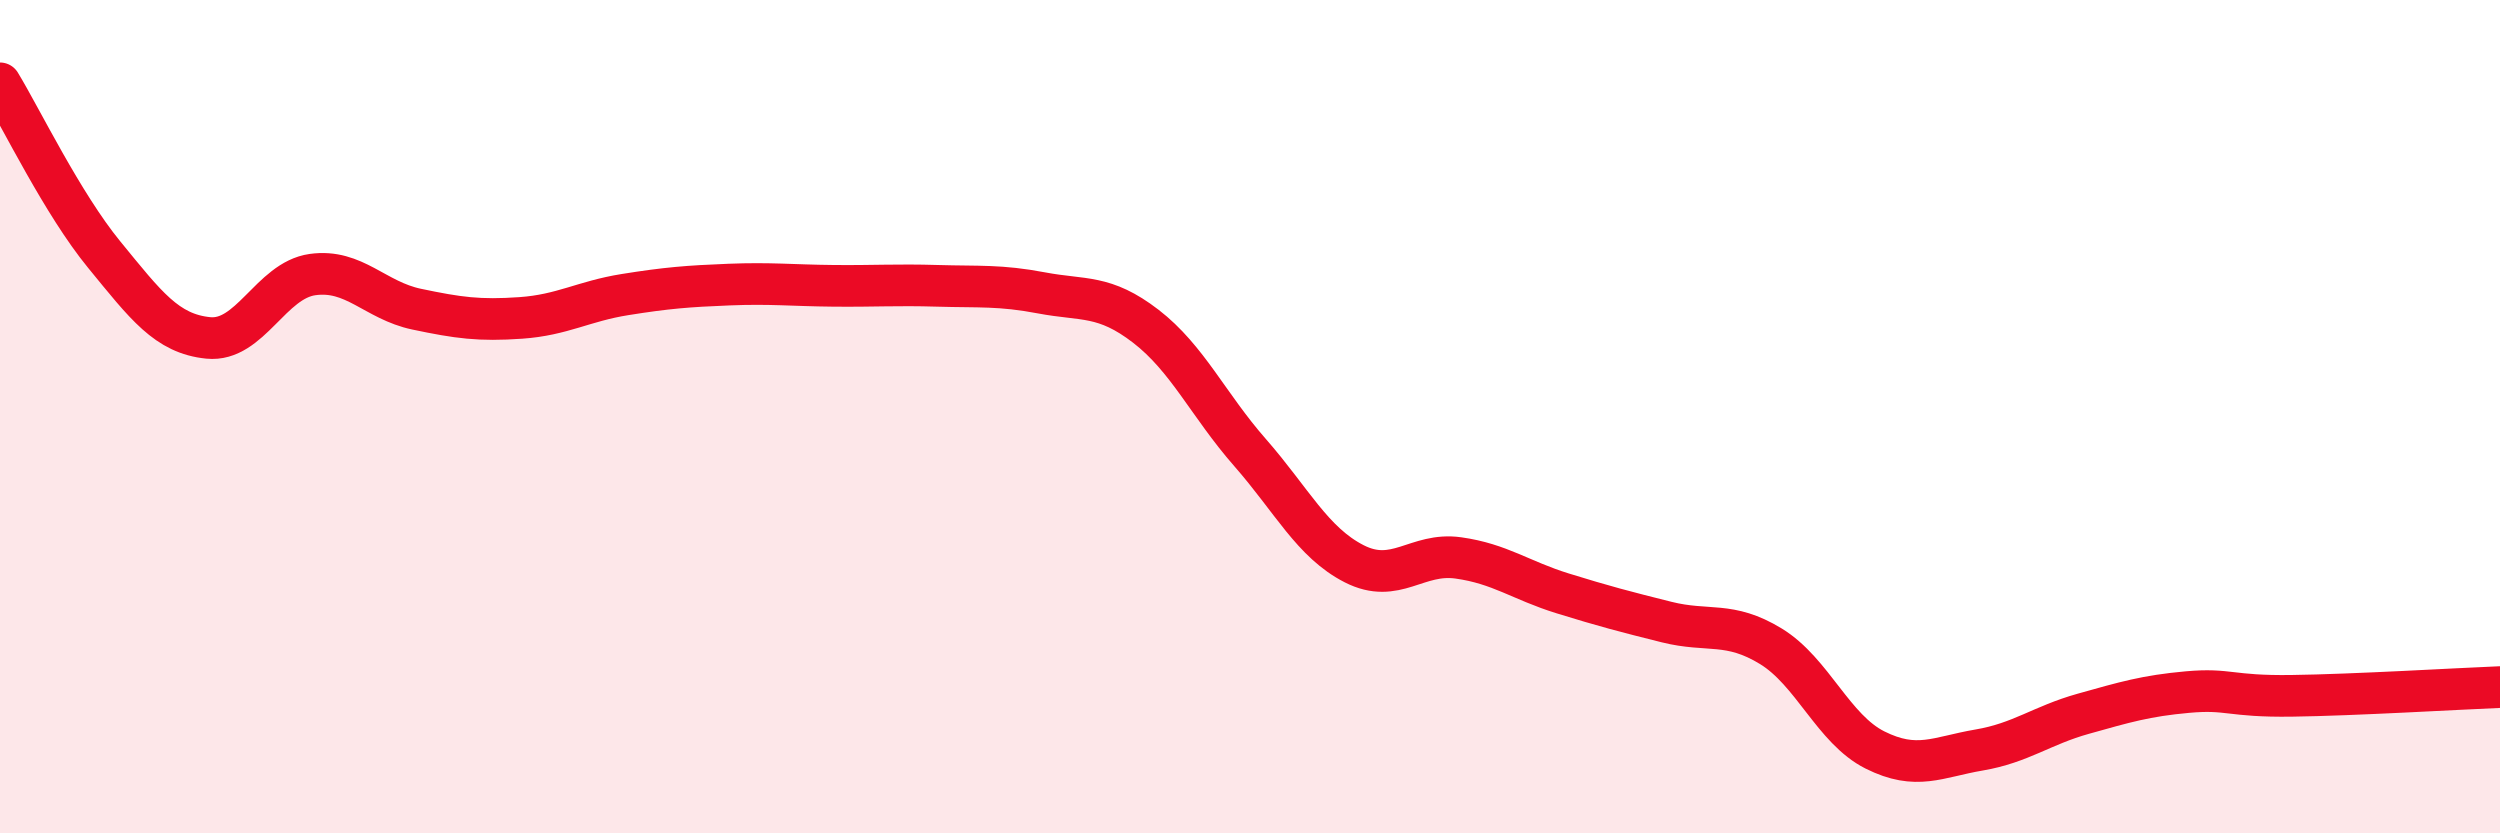
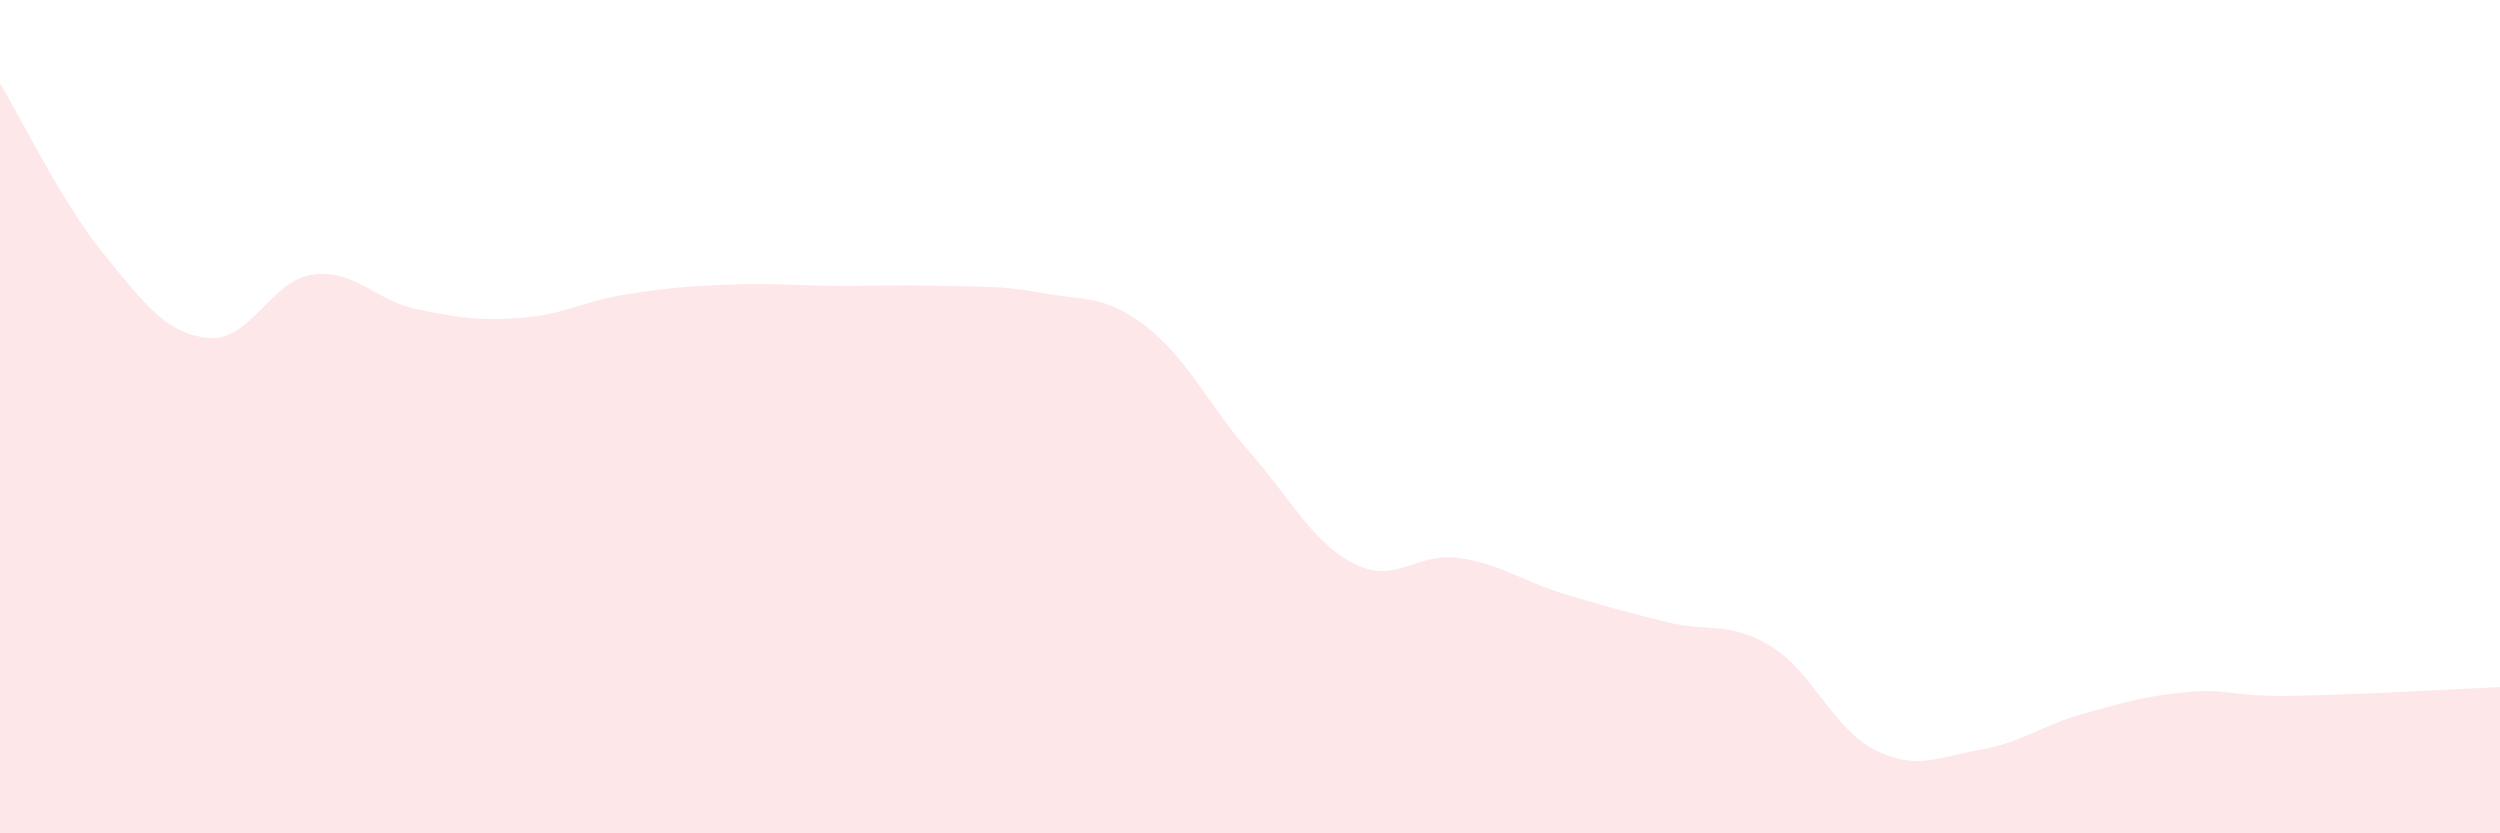
<svg xmlns="http://www.w3.org/2000/svg" width="60" height="20" viewBox="0 0 60 20">
  <path d="M 0,2 C 0.5,2.82 1.5,4.89 2.5,6.11 C 3.5,7.33 4,8.01 5,8.11 C 6,8.21 6.5,6.73 7.5,6.59 C 8.5,6.45 9,7.21 10,7.42 C 11,7.63 11.5,7.7 12.5,7.63 C 13.5,7.56 14,7.23 15,7.07 C 16,6.91 16.5,6.87 17.5,6.83 C 18.5,6.79 19,6.85 20,6.86 C 21,6.87 21.5,6.83 22.5,6.86 C 23.5,6.89 24,6.84 25,7.03 C 26,7.22 26.5,7.06 27.5,7.83 C 28.5,8.6 29,9.72 30,10.86 C 31,12 31.5,13.02 32.5,13.53 C 33.5,14.04 34,13.25 35,13.39 C 36,13.53 36.5,13.93 37.5,14.24 C 38.5,14.55 39,14.68 40,14.93 C 41,15.18 41.5,14.9 42.5,15.51 C 43.5,16.12 44,17.5 45,18 C 46,18.5 46.5,18.17 47.5,18 C 48.5,17.83 49,17.41 50,17.13 C 51,16.85 51.5,16.7 52.5,16.61 C 53.5,16.52 53.5,16.72 55,16.7 C 56.5,16.68 59,16.53 60,16.49L60 20L0 20Z" fill="#EB0A25" opacity="0.1" stroke-linecap="round" stroke-linejoin="round" />
-   <path d="M 0,2 C 0.5,2.82 1.5,4.89 2.5,6.11 C 3.5,7.33 4,8.01 5,8.11 C 6,8.21 6.5,6.73 7.5,6.59 C 8.5,6.45 9,7.21 10,7.42 C 11,7.63 11.5,7.7 12.5,7.63 C 13.5,7.56 14,7.23 15,7.07 C 16,6.91 16.5,6.87 17.5,6.83 C 18.5,6.79 19,6.85 20,6.86 C 21,6.87 21.5,6.83 22.5,6.86 C 23.5,6.89 24,6.84 25,7.03 C 26,7.22 26.5,7.06 27.5,7.83 C 28.5,8.6 29,9.72 30,10.86 C 31,12 31.5,13.02 32.5,13.53 C 33.5,14.04 34,13.25 35,13.39 C 36,13.53 36.5,13.93 37.5,14.24 C 38.5,14.55 39,14.68 40,14.93 C 41,15.18 41.5,14.9 42.5,15.51 C 43.5,16.12 44,17.5 45,18 C 46,18.5 46.5,18.17 47.5,18 C 48.5,17.83 49,17.41 50,17.13 C 51,16.85 51.5,16.7 52.5,16.61 C 53.5,16.52 53.5,16.72 55,16.7 C 56.5,16.68 59,16.53 60,16.49" stroke="#EB0A25" stroke-width="1" fill="none" stroke-linecap="round" stroke-linejoin="round" />
</svg>